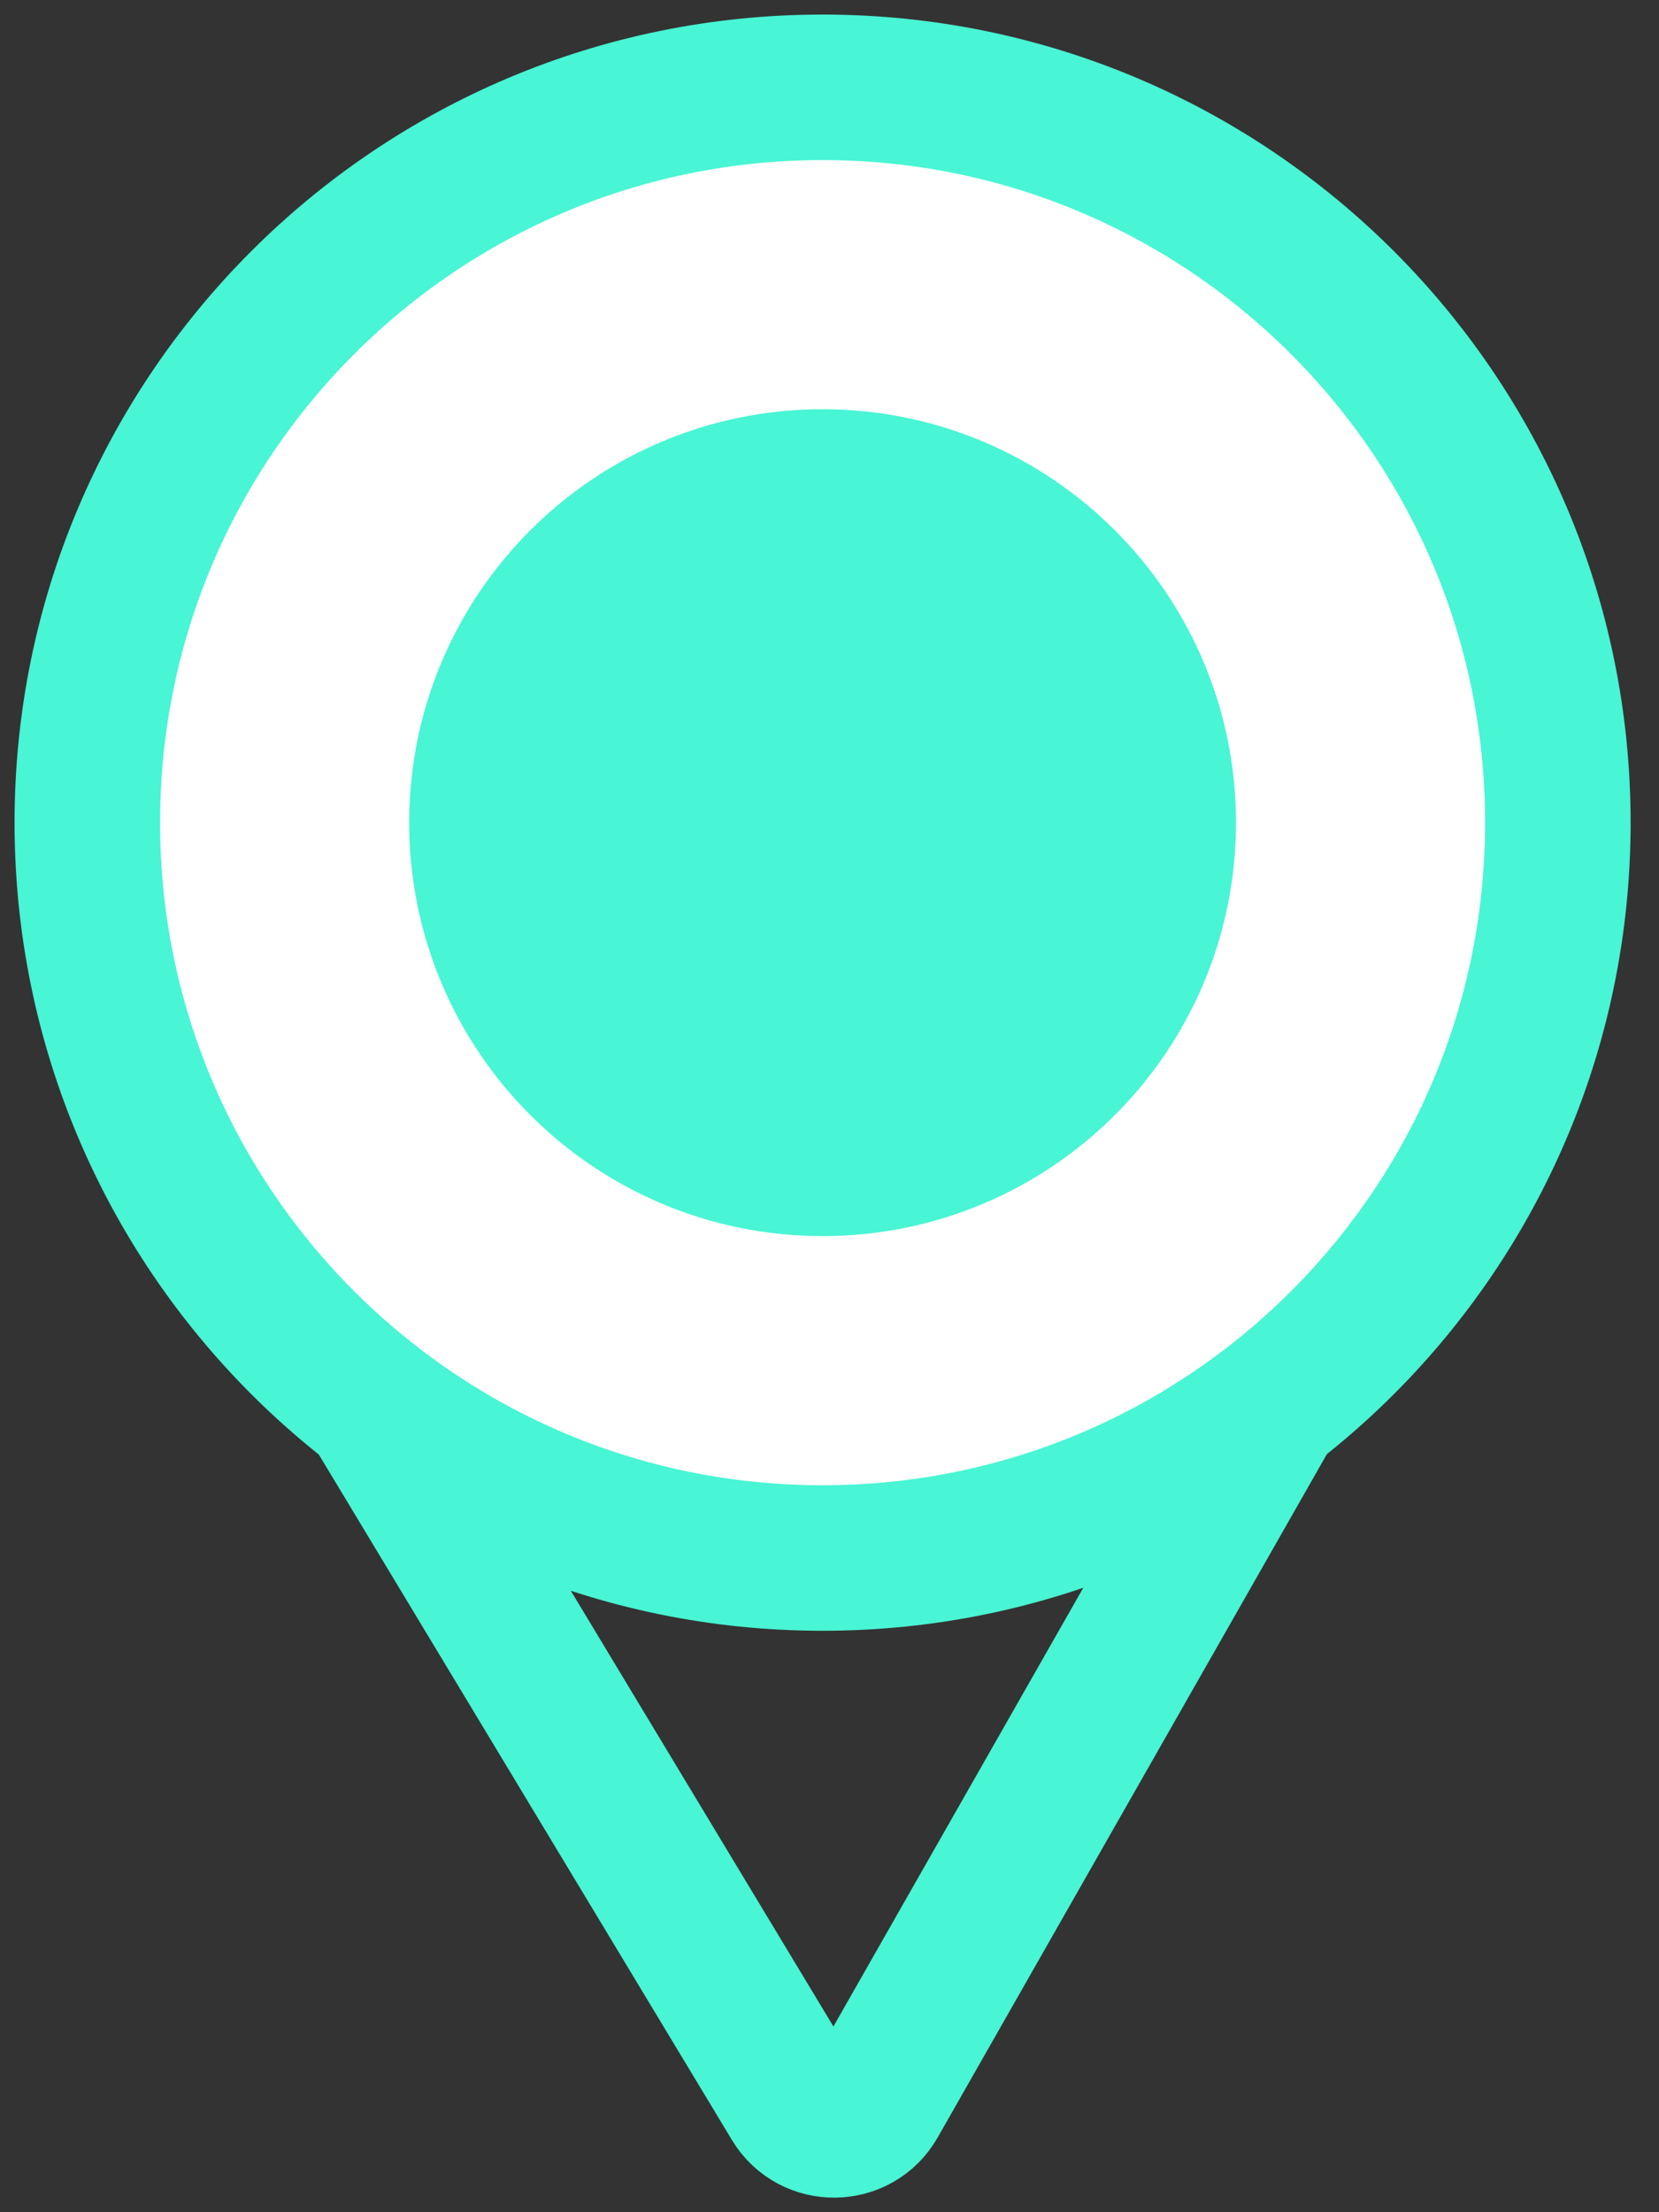
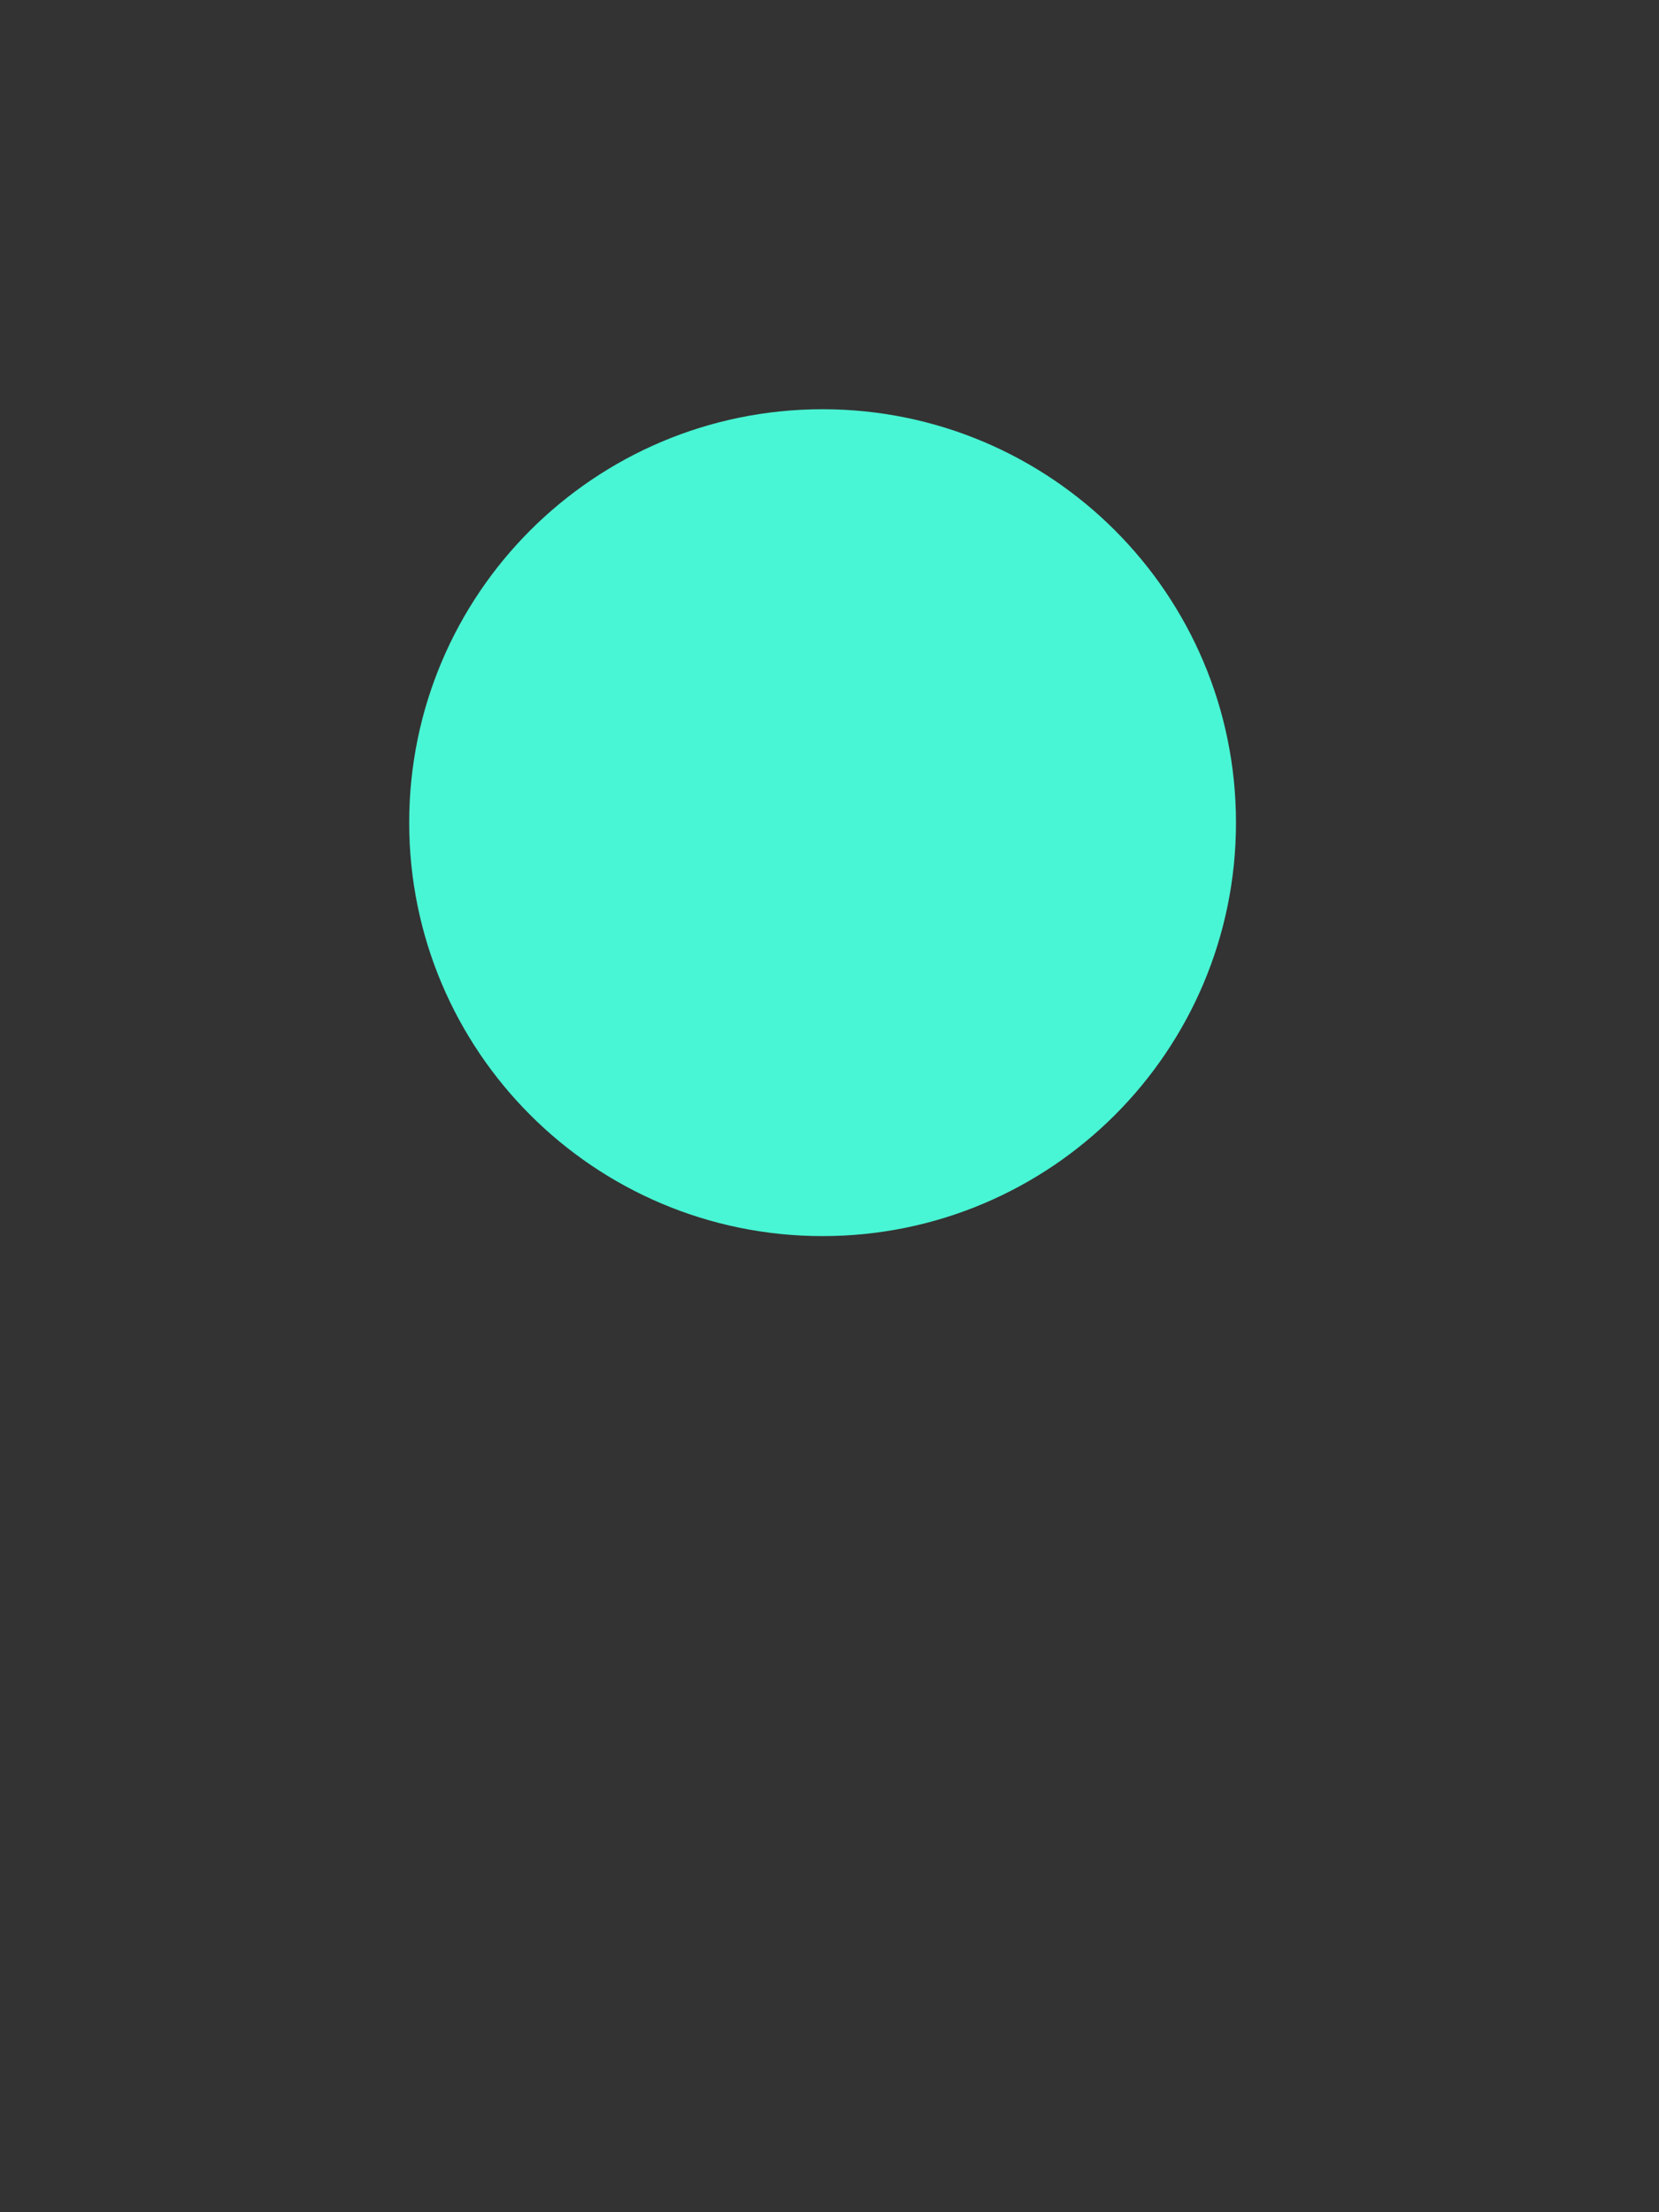
<svg xmlns="http://www.w3.org/2000/svg" width="57" height="76" viewBox="0 0 57 76" fill="none">
  <rect x="0" y="0" width="57" height="76" fill="#333333" stroke="none" />
-   <path d="M27.287 72.226L11.009 45.219C10.391 44.194 11.077 42.878 12.271 42.798L45.197 40.578C46.469 40.492 47.325 41.857 46.694 42.965L30.046 72.192C29.442 73.254 27.918 73.272 27.287 72.226Z" stroke="#48F5D4" stroke-width="5" />
-   <path d="M28.262 53.525C42.215 53.525 53.525 42.215 53.525 28.262C53.525 14.31 42.215 3 28.262 3C14.31 3 3 14.31 3 28.262C3 42.215 14.31 53.525 28.262 53.525Z" fill="white" stroke="#48F5D4" stroke-width="5" />
  <path d="M28.262 39.966C34.726 39.966 39.966 34.726 39.966 28.262C39.966 21.799 34.726 16.559 28.262 16.559C21.799 16.559 16.559 21.799 16.559 28.262C16.559 34.726 21.799 39.966 28.262 39.966Z" fill="#48F5D4" stroke="#48F5D4" stroke-width="5" />
</svg>